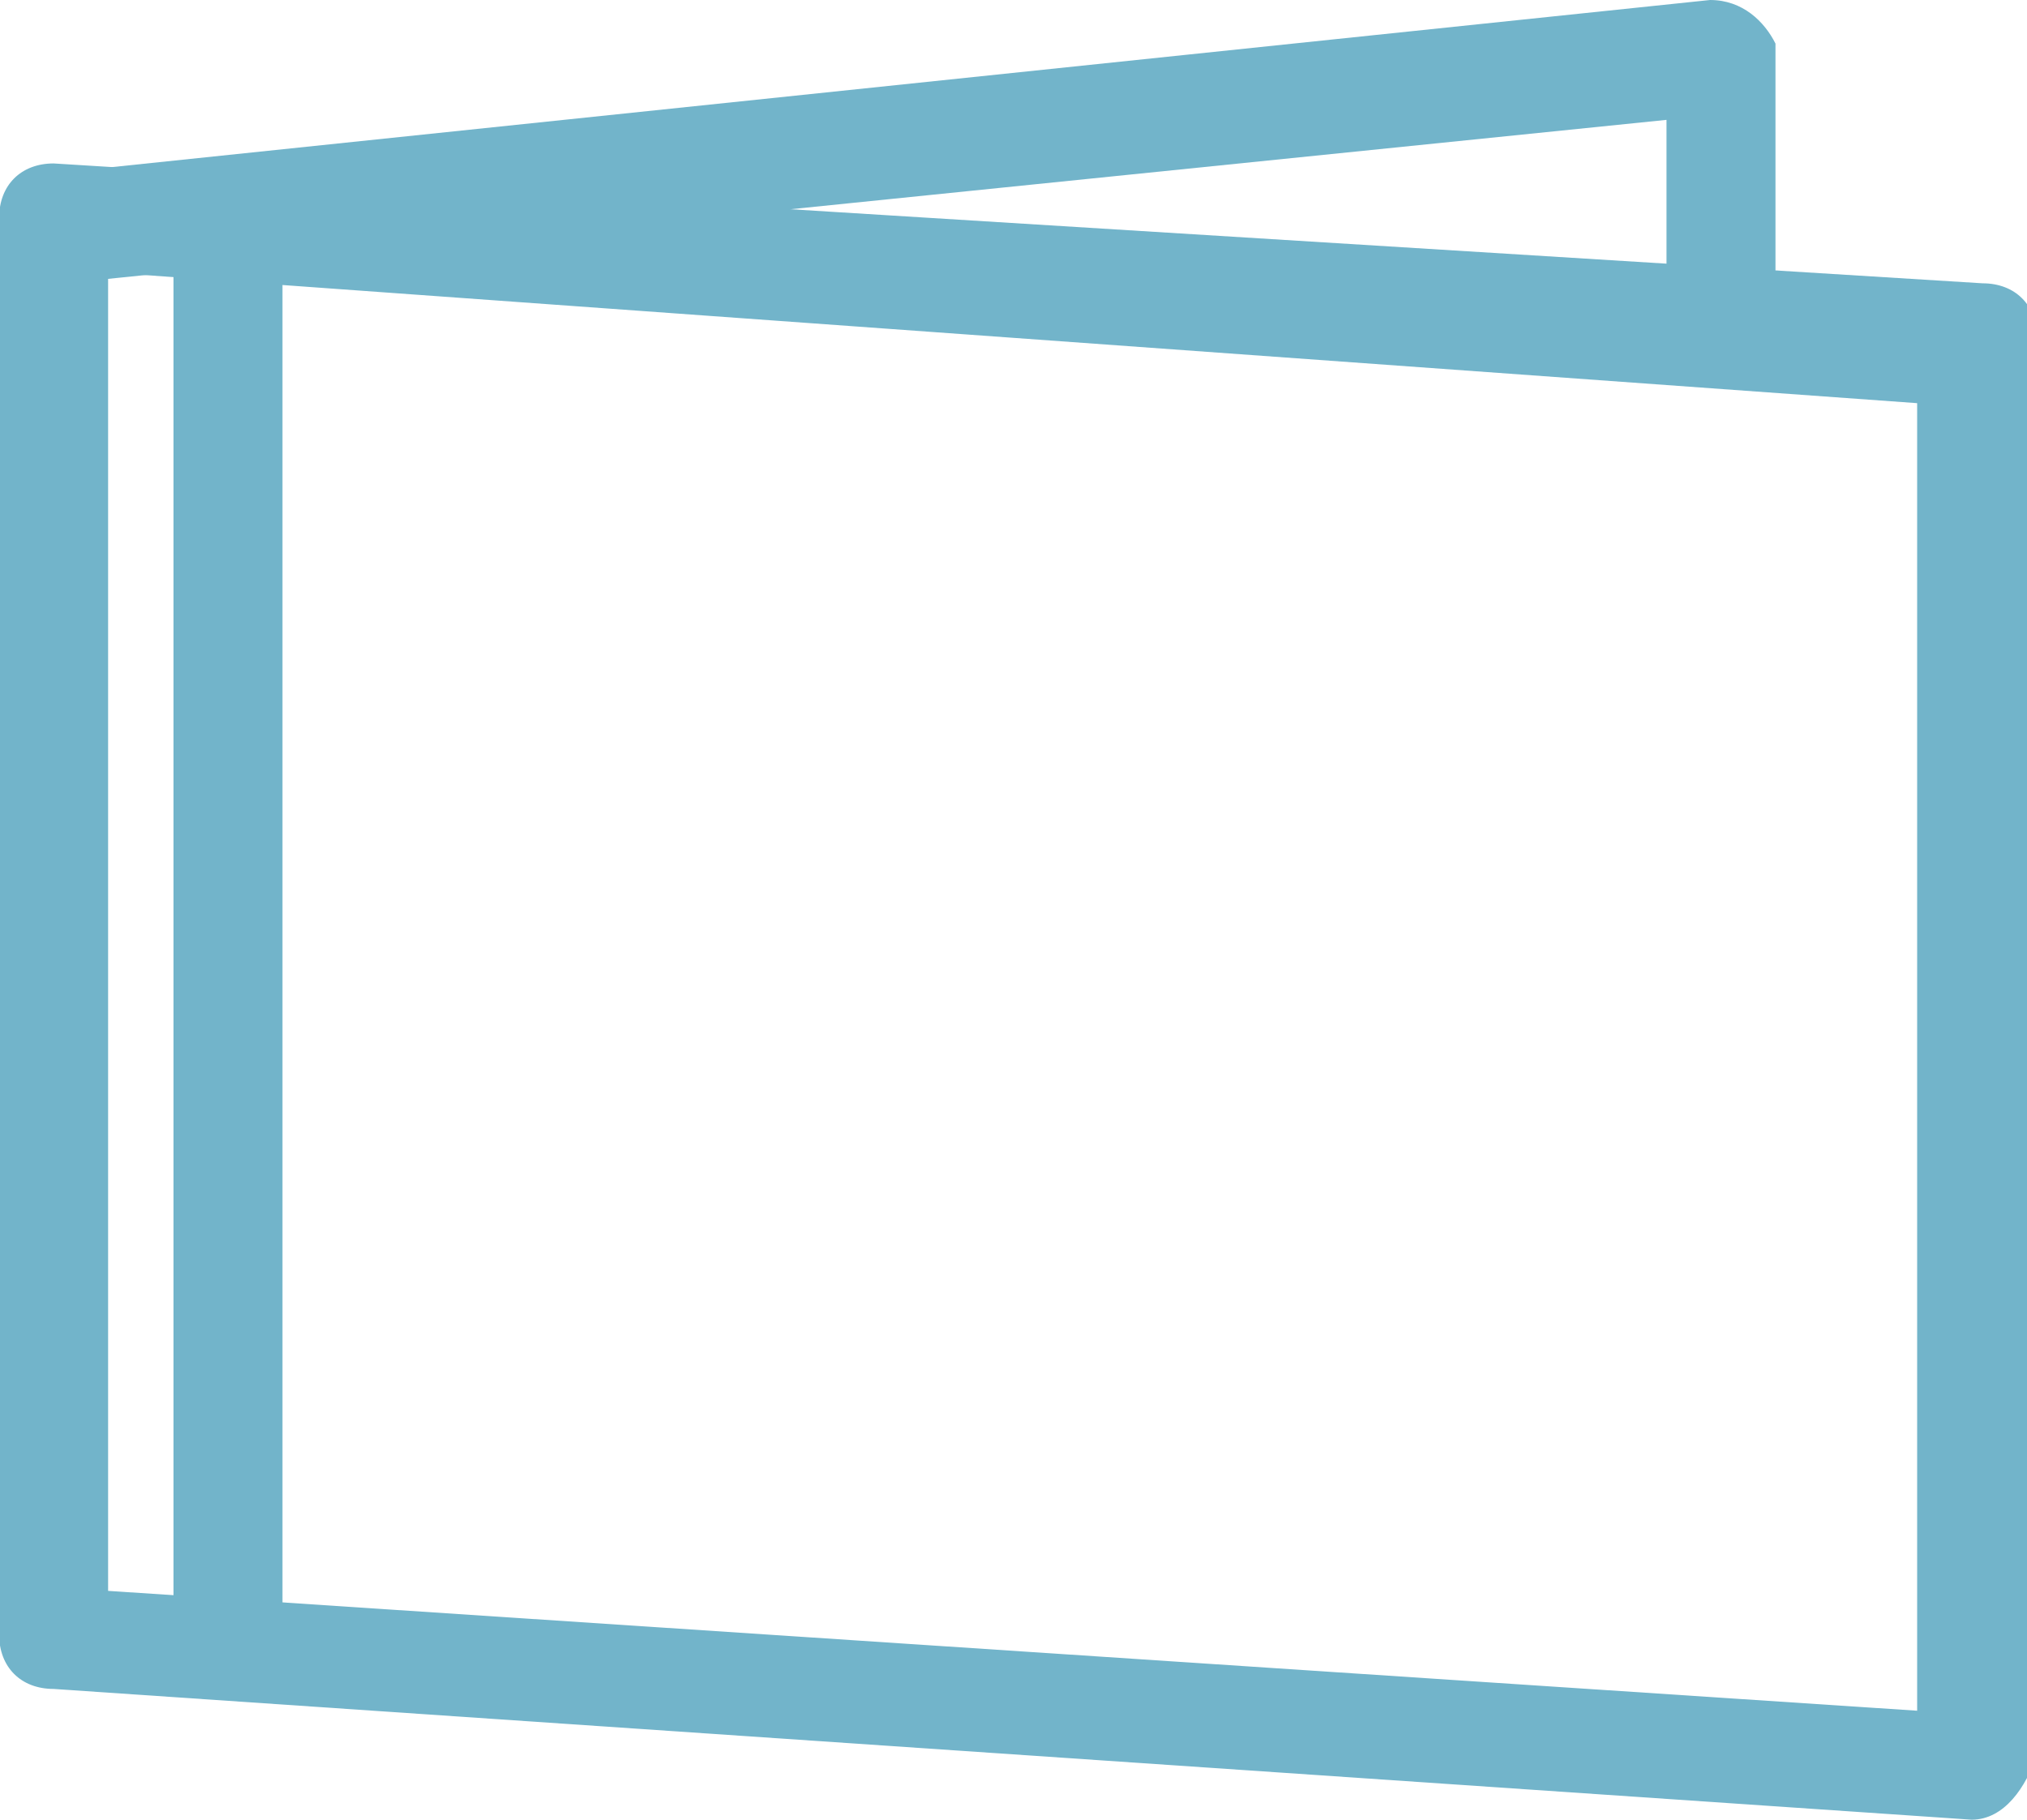
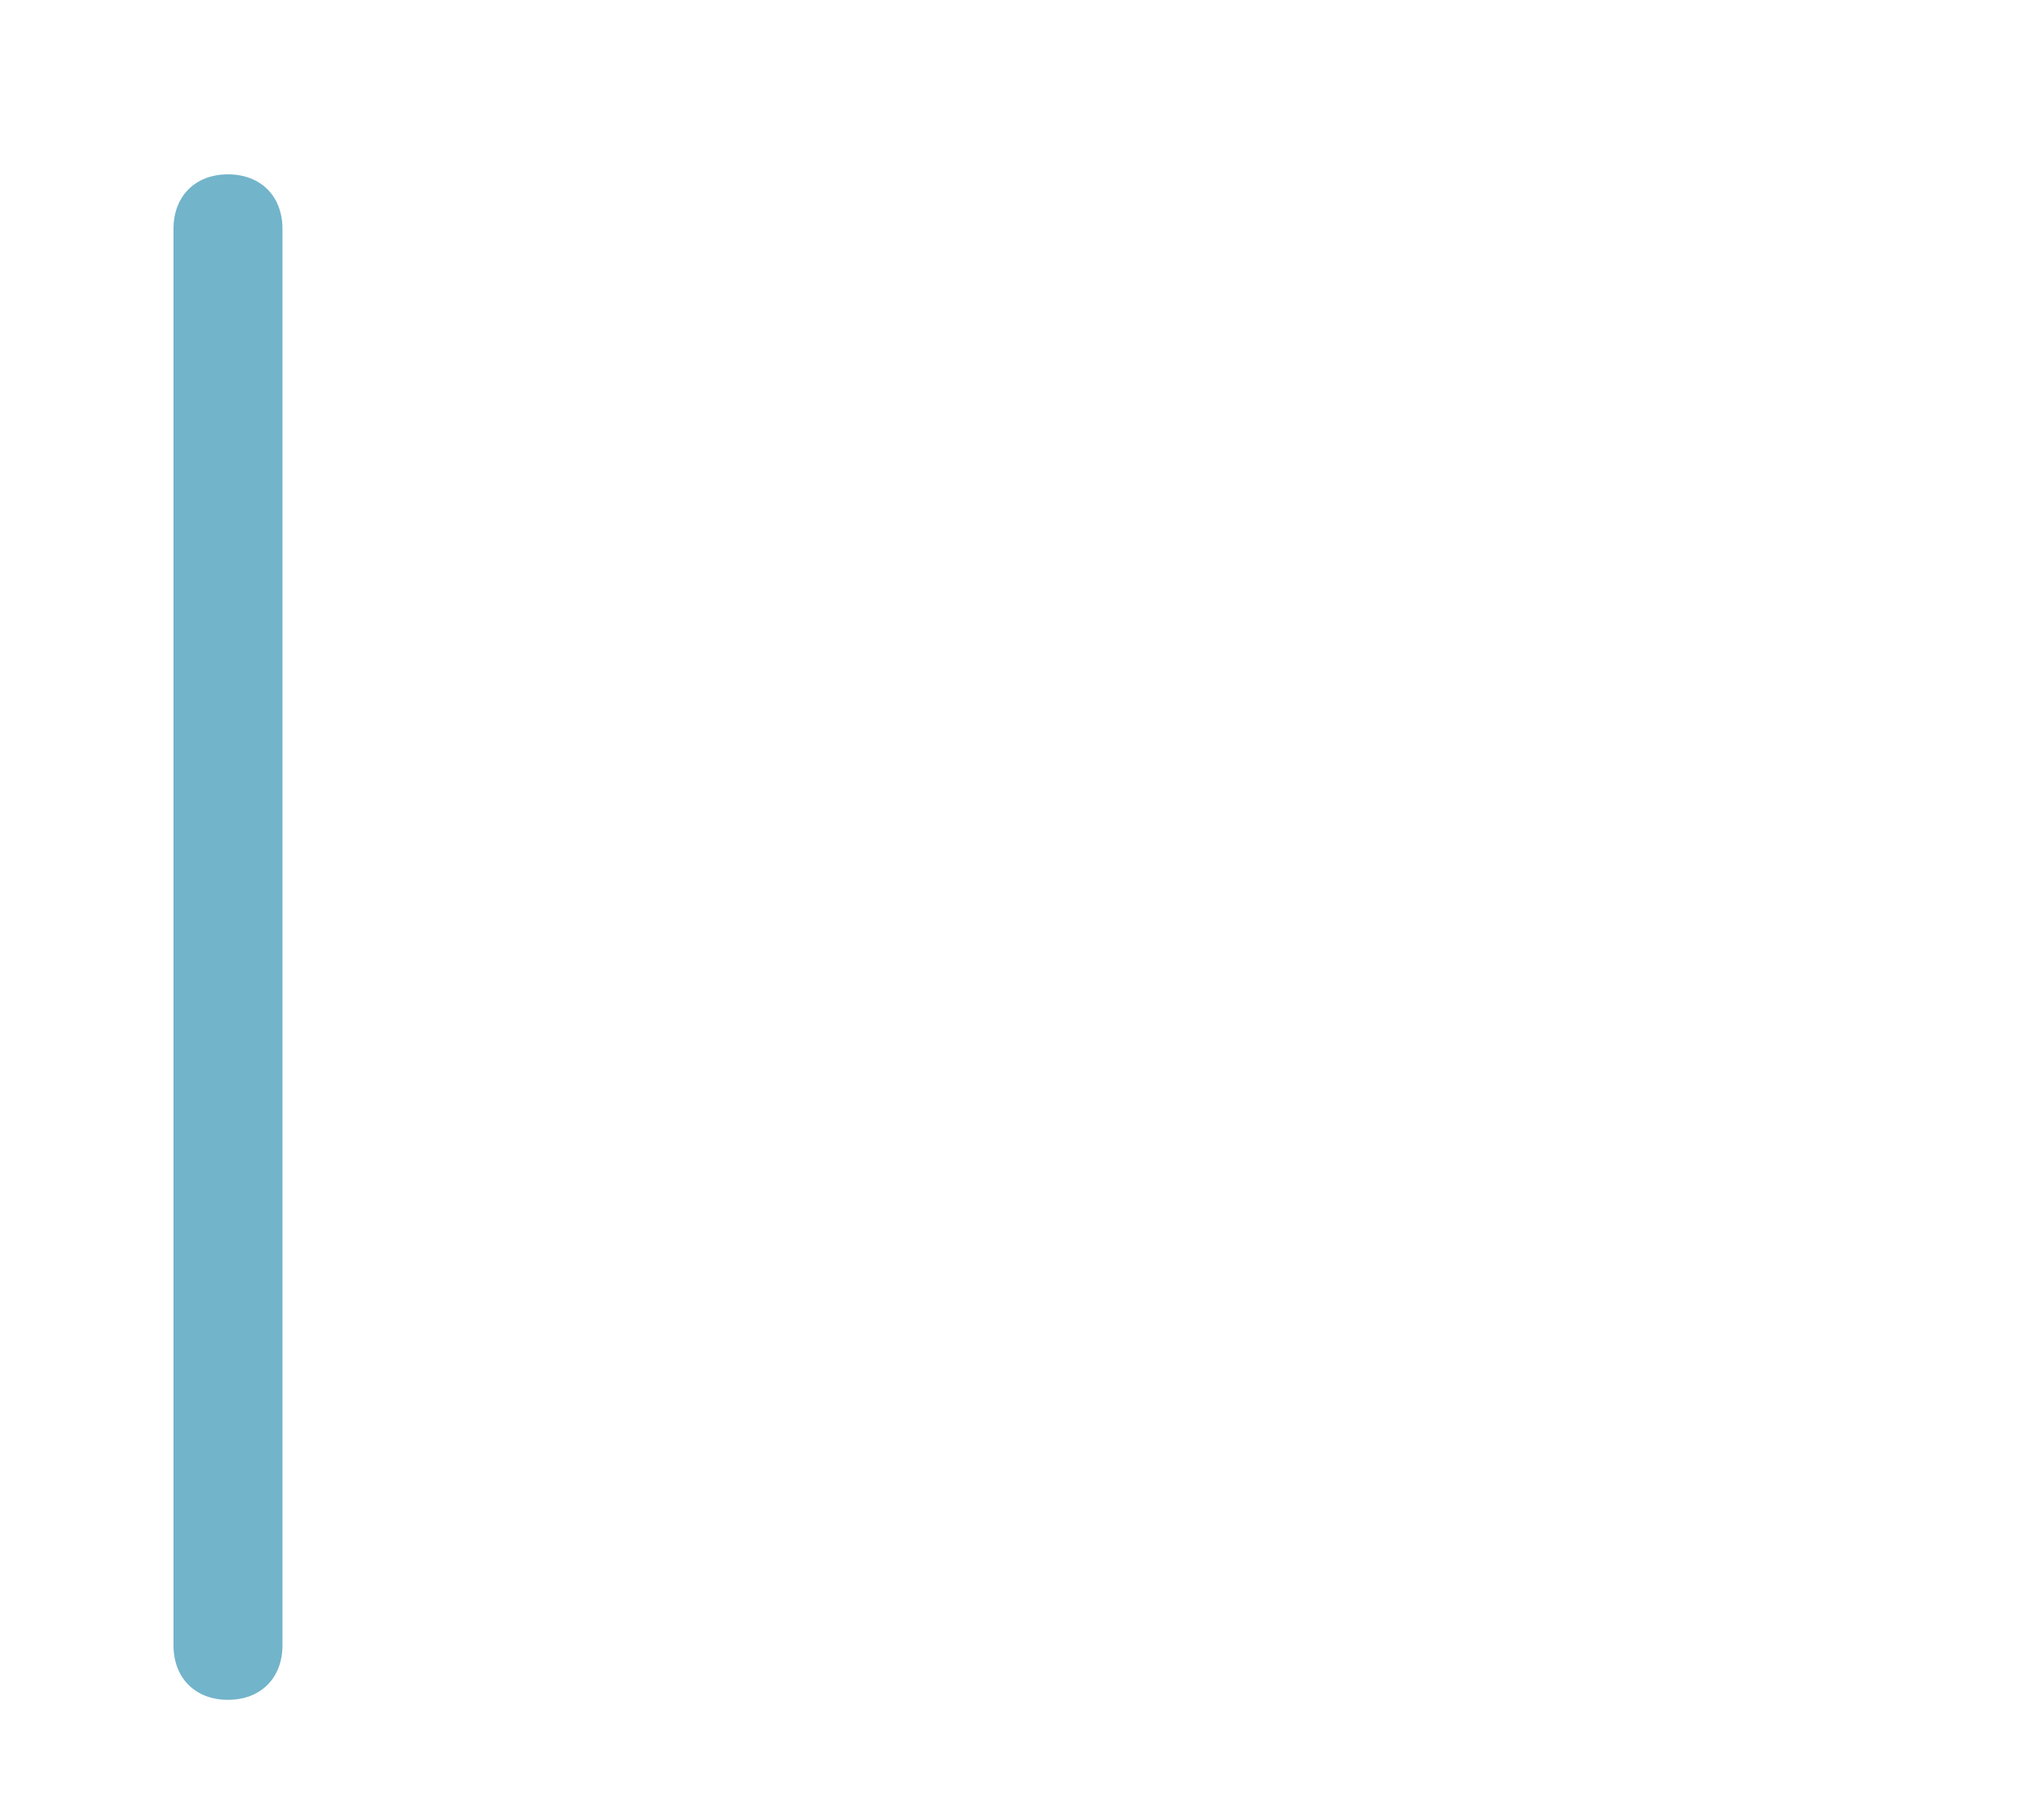
<svg xmlns="http://www.w3.org/2000/svg" version="1.1" id="Calque_1" x="0px" y="0px" viewBox="0 0 18.6 16.7" style="enable-background:new 0 0 18.6 16.7;" xml:space="preserve">
  <style type="text/css">
	.st0{fill:#72b4ca;}
</style>
  <g id="Groupe_925" transform="translate(0 0.5)">
    <g id="Groupe_911" transform="translate(8.192)">
-       <path id="Tracé_344" class="st0" d="M9.9,16.2L9.9,16.2L-7.7,15c-0.3,0-0.5-0.2-0.5-0.5v-13C-8.2,1.2-8,1-7.7,1c0,0,0,0,0,0    L10,2.1c0.3,0,0.5,0.2,0.5,0.5v13C10.4,15.9,10.2,16.2,9.9,16.2z M-7.2,14.1l16.6,1.1v-12L-7.2,2V14.1z" />
-       <path id="Tracé_345" class="st0" d="M7.6,3C7.3,3,7.1,2.8,7.1,2.5V0.6L-7.6,2.1c-0.3,0-0.5-0.2-0.6-0.4c0-0.3,0.2-0.5,0.4-0.6    c0,0,0,0,0,0L7.5-0.5c0.3,0,0.5,0.2,0.6,0.4c0,0,0,0,0,0.1v2.5C8.1,2.8,7.9,3,7.6,3z" />
      <path id="Ligne_37" class="st0" d="M-6.1,15.1c-0.3,0-0.5-0.2-0.5-0.5v-13c0-0.3,0.2-0.5,0.5-0.5c0.3,0,0.5,0.2,0.5,0.5v13    C-5.6,14.9-5.8,15.1-6.1,15.1z" />
    </g>
  </g>
</svg>